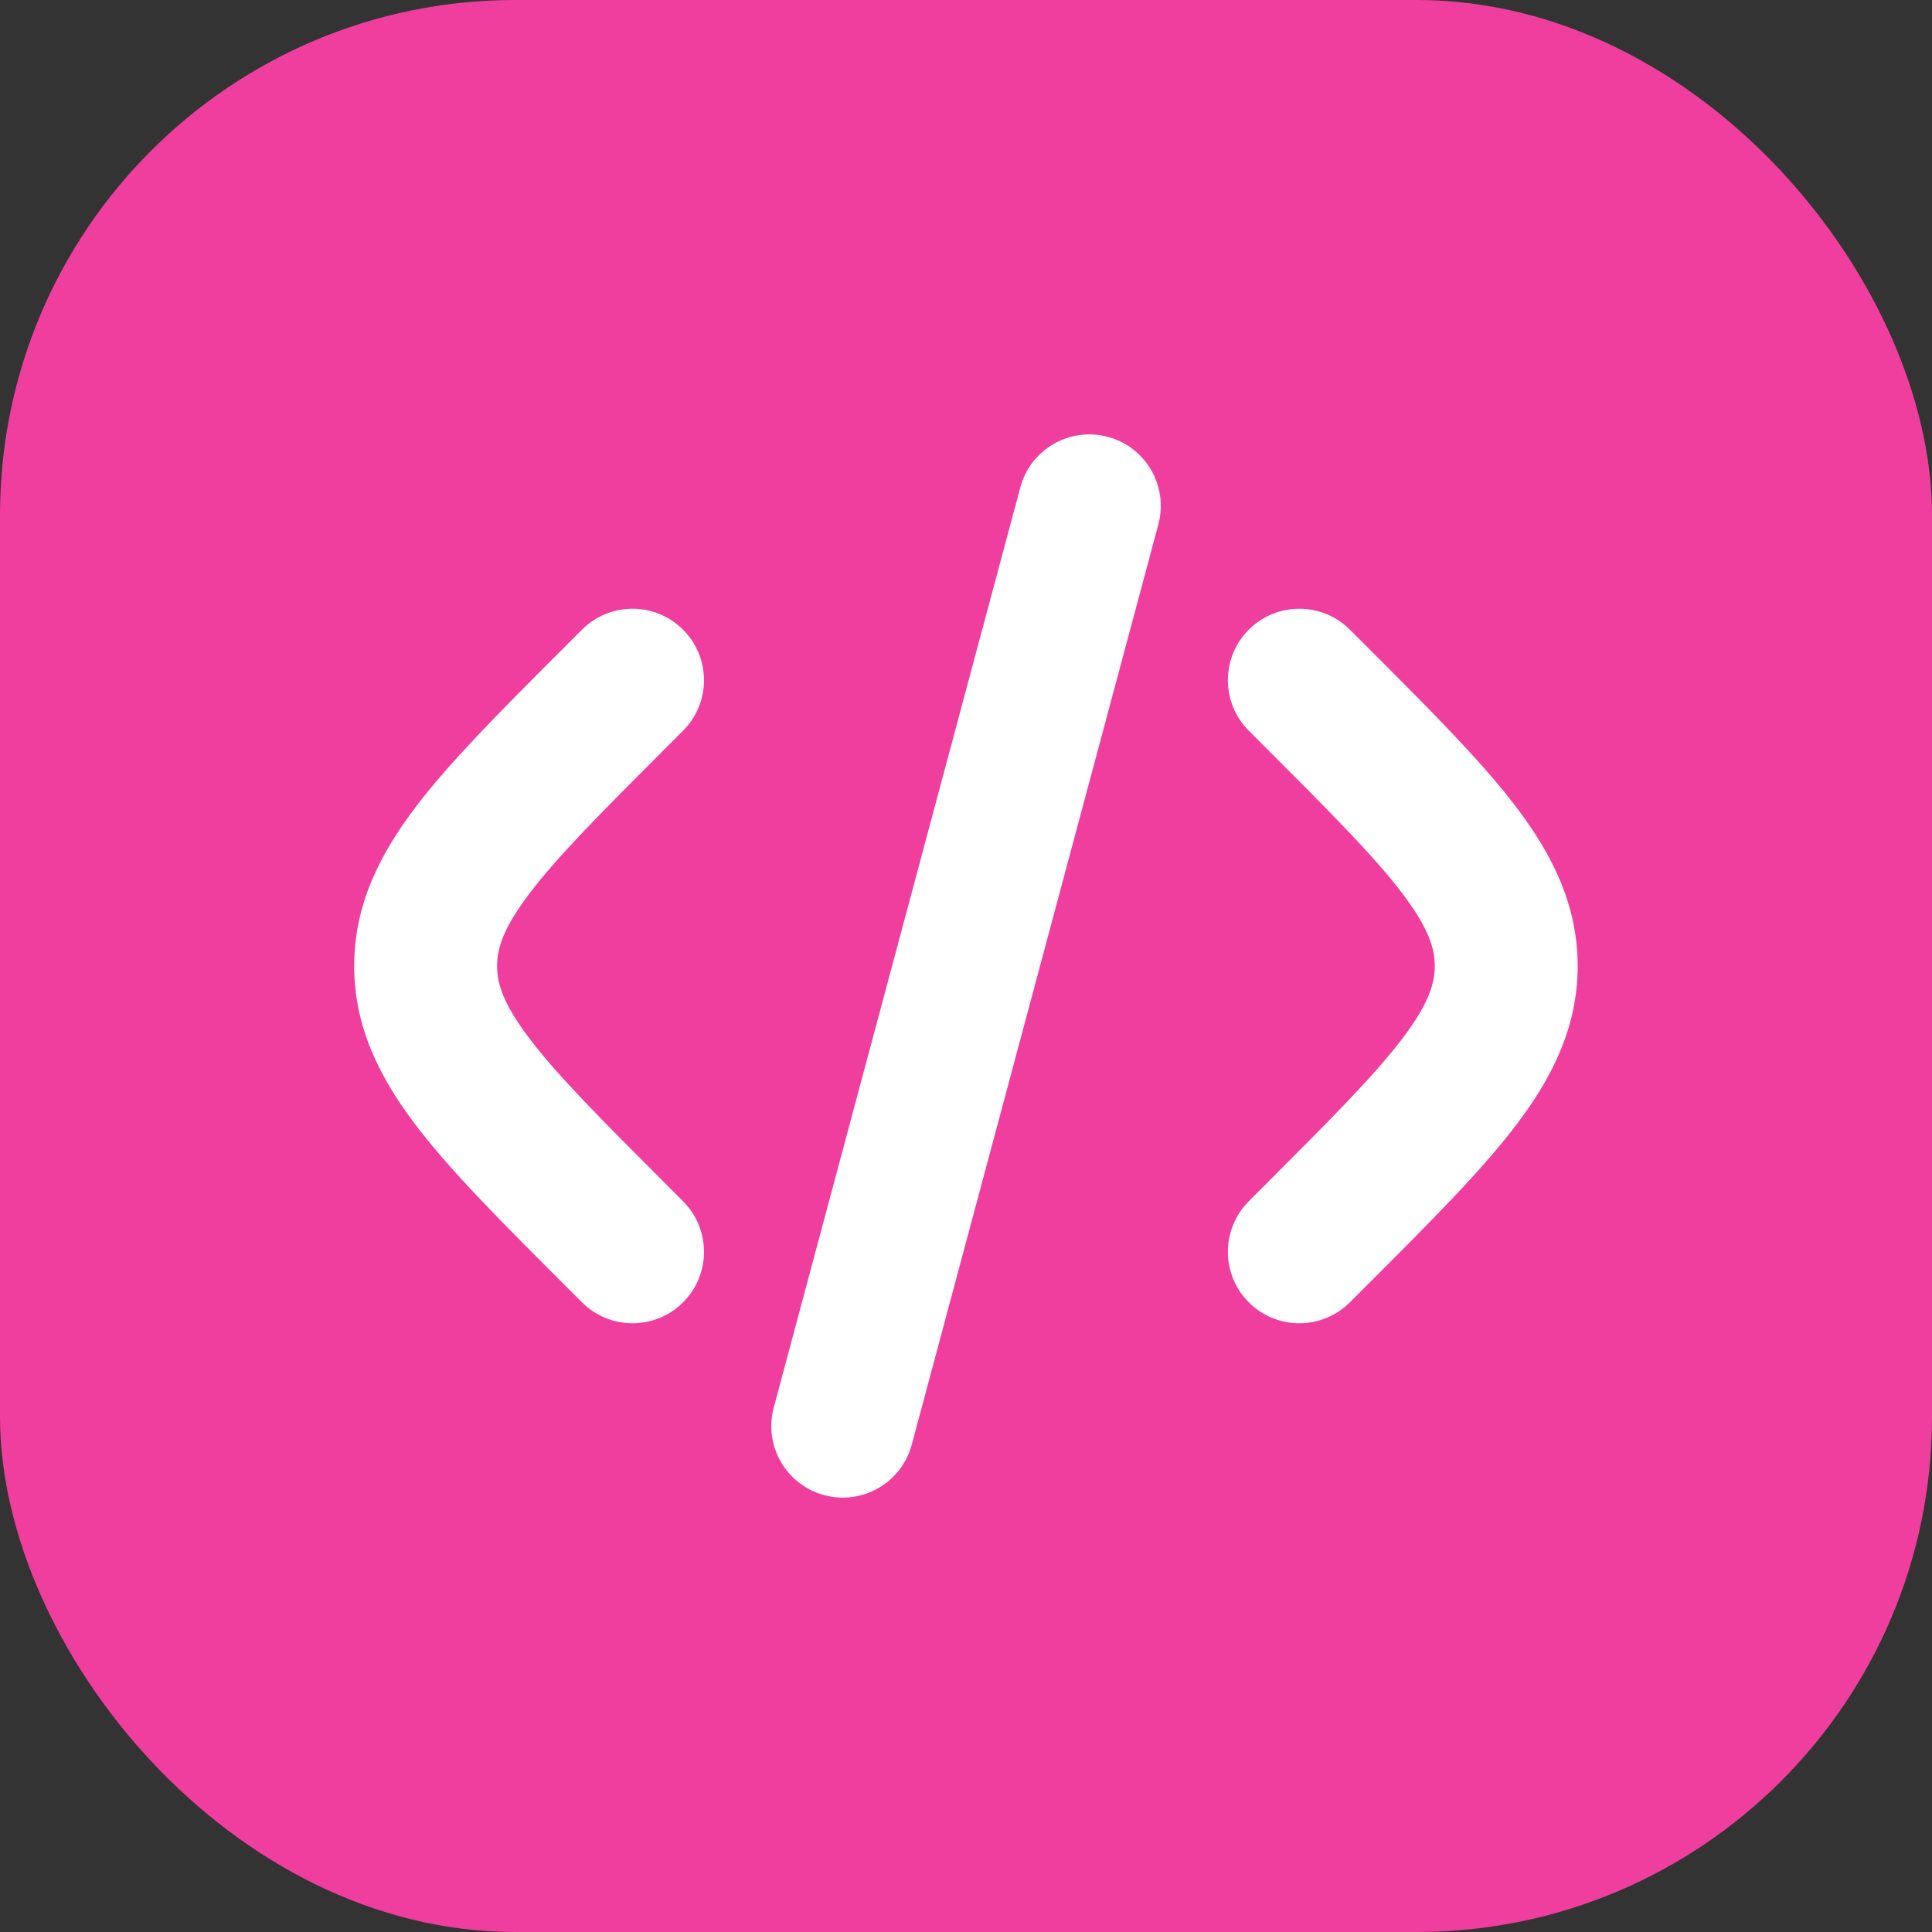
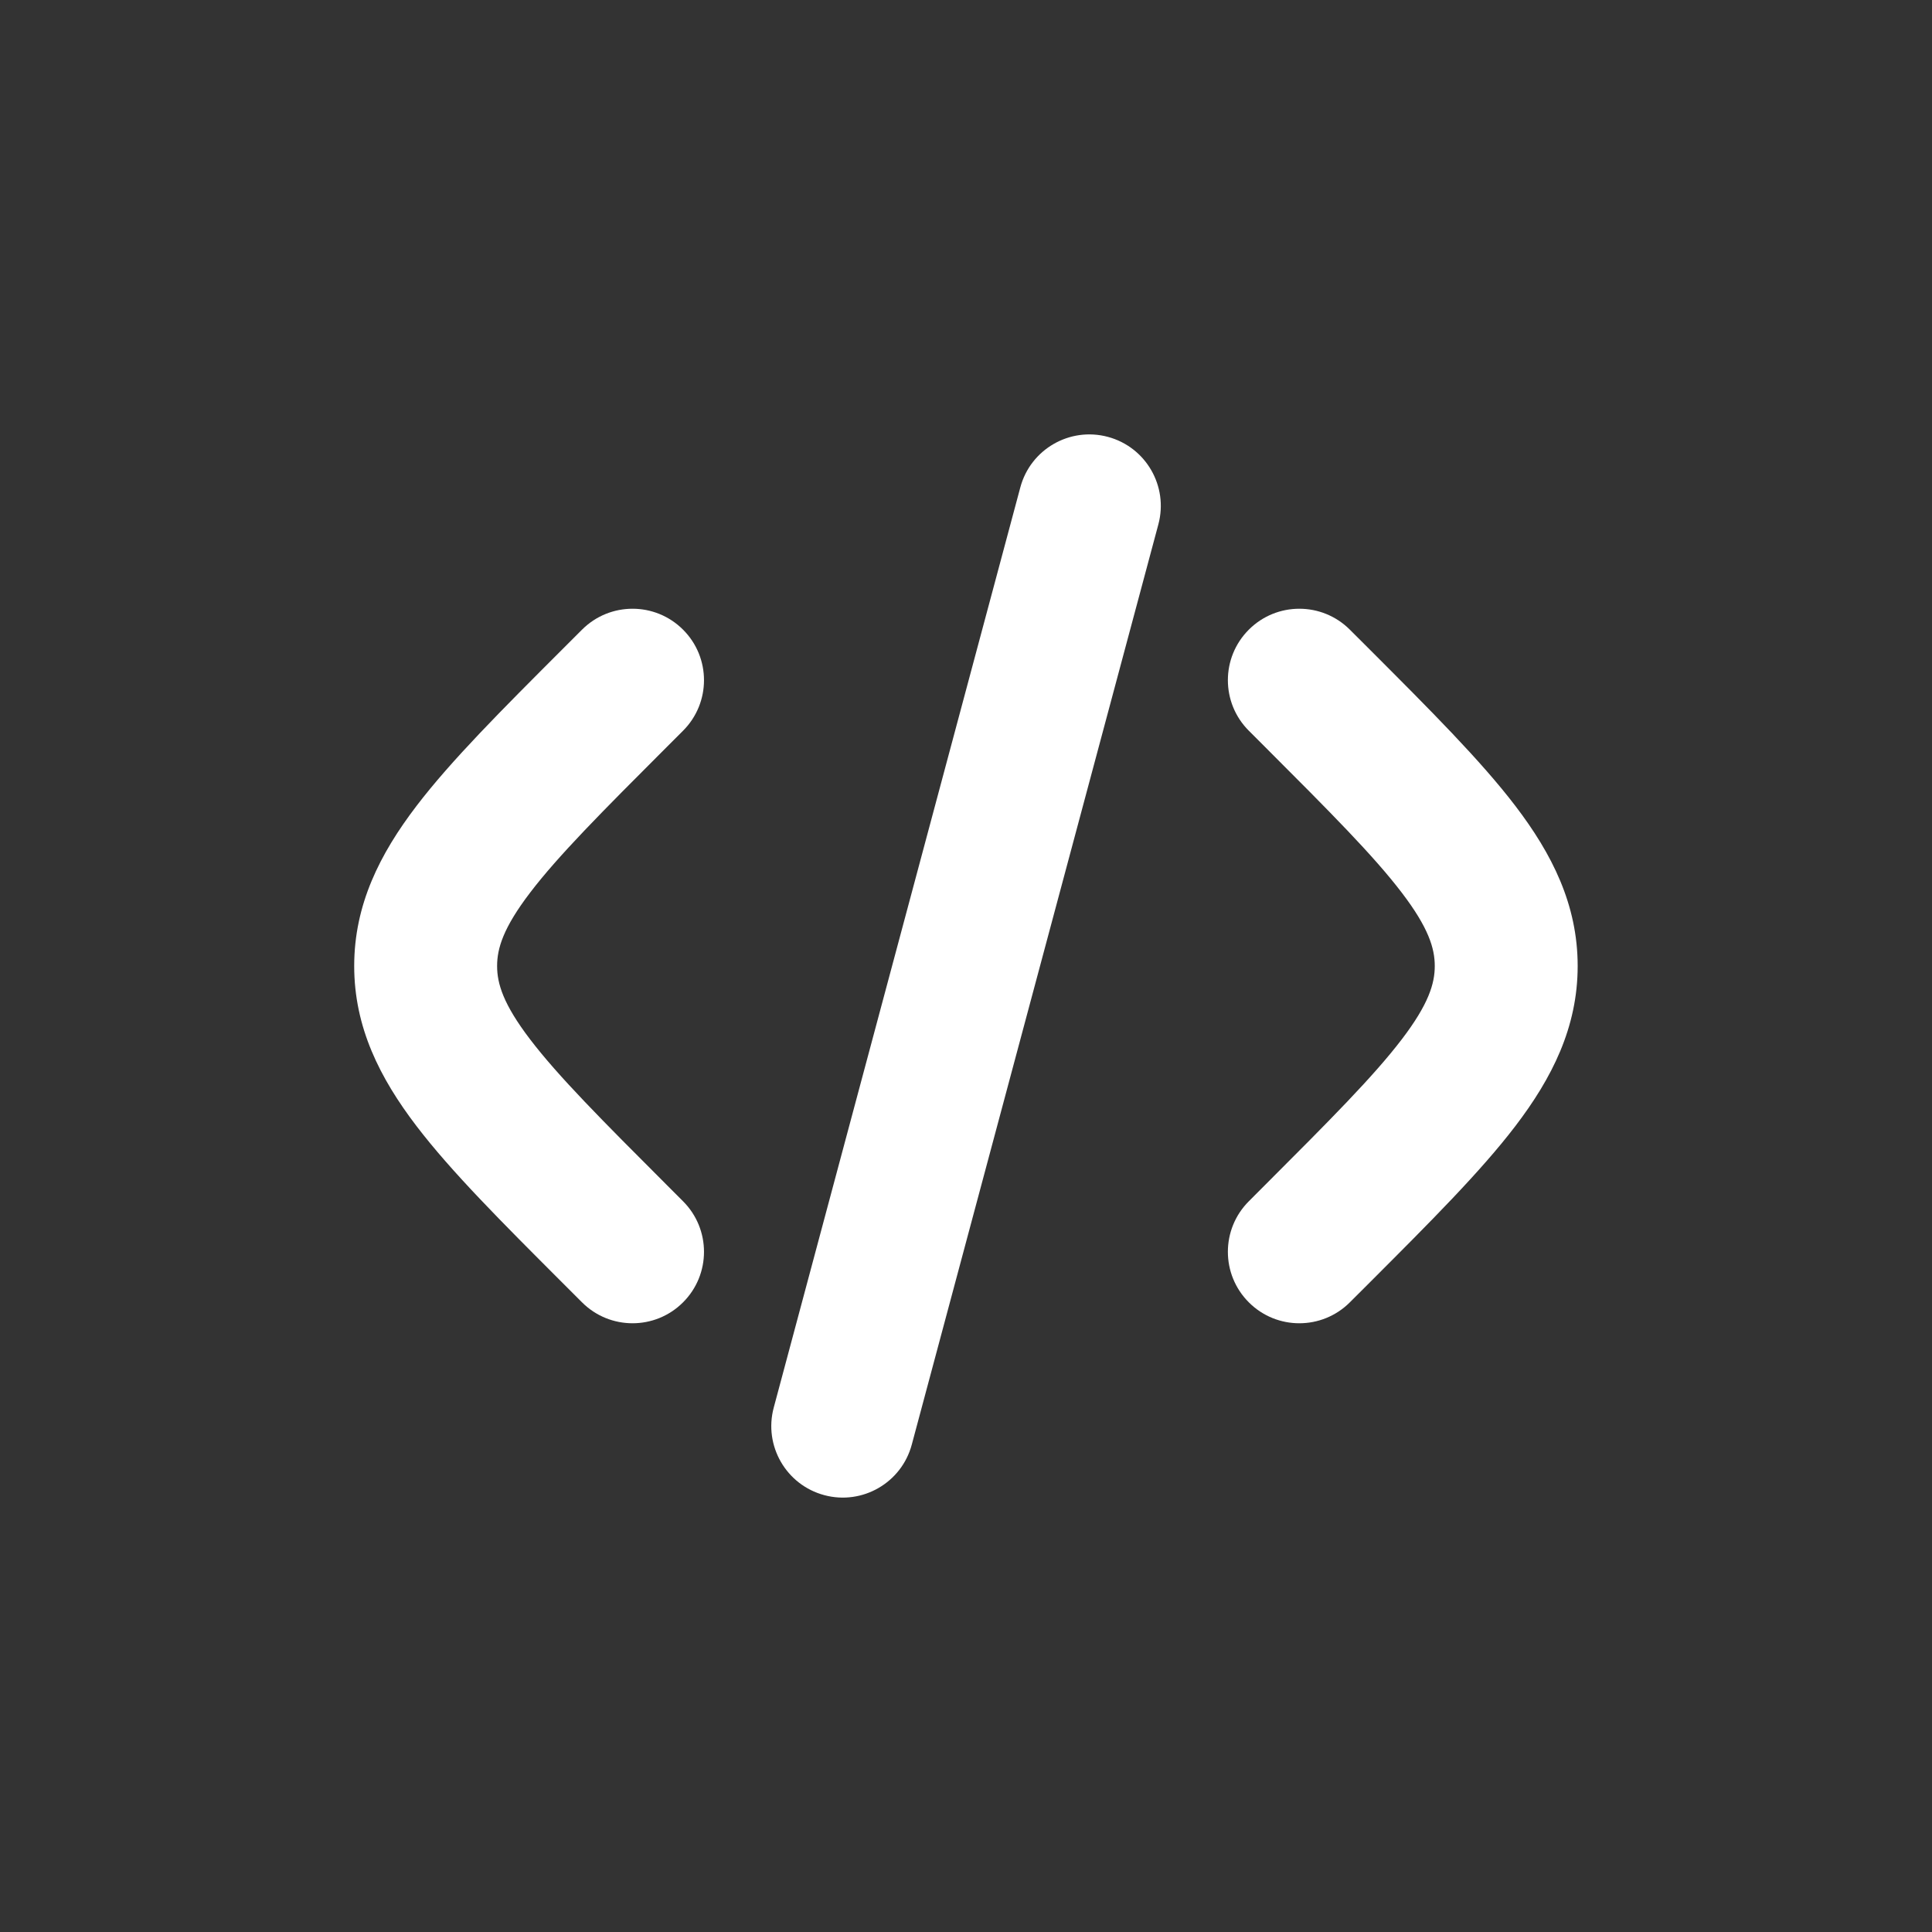
<svg xmlns="http://www.w3.org/2000/svg" width="60" height="60" viewBox="0 0 60 60" fill="none">
  <rect x="0" y="0" width="60" height="60" fill="#333333" stroke="none" />
-   <rect width="60" height="60" rx="16" fill="#F03E9E" />
  <path d="M34.405 13.567C35.589 13.884 36.291 15.101 35.974 16.285L28.316 44.864C27.999 46.048 26.782 46.751 25.598 46.433C24.415 46.116 23.712 44.899 24.029 43.715L31.687 15.136C32.004 13.952 33.221 13.25 34.405 13.567Z" fill="white" />
  <path d="M38.783 19.555C39.649 18.688 41.054 18.688 41.921 19.555L42.538 20.171C44.417 22.051 45.985 23.618 47.062 25.03C48.199 26.52 48.996 28.094 48.996 30C48.996 31.906 48.199 33.48 47.062 34.97C45.985 36.382 44.417 37.949 42.538 39.829L41.921 40.445C41.054 41.312 39.649 41.312 38.783 40.445C37.916 39.579 37.916 38.174 38.783 37.307L39.29 36.799C41.307 34.782 42.659 33.424 43.533 32.278C44.369 31.183 44.558 30.545 44.558 30C44.558 29.455 44.369 28.817 43.533 27.722C42.659 26.575 41.307 25.217 39.29 23.2L38.783 22.693C37.916 21.826 37.916 20.421 38.783 19.555Z" fill="white" />
  <path d="M18.075 19.555C18.942 18.688 20.347 18.688 21.213 19.555C22.08 20.421 22.08 21.826 21.213 22.693L20.706 23.2C18.689 25.217 17.337 26.575 16.463 27.722C15.627 28.817 15.438 29.455 15.438 30C15.438 30.545 15.627 31.183 16.463 32.278C17.337 33.424 18.689 34.782 20.706 36.799L21.213 37.307C22.08 38.174 22.08 39.579 21.213 40.445C20.347 41.312 18.942 41.312 18.075 40.445L17.459 39.829C15.579 37.949 14.011 36.382 12.934 34.97C11.797 33.48 11 31.906 11 30C11 28.094 11.797 26.52 12.934 25.03C14.011 23.618 15.579 22.051 17.459 20.171L18.075 19.555Z" fill="white" />
</svg>